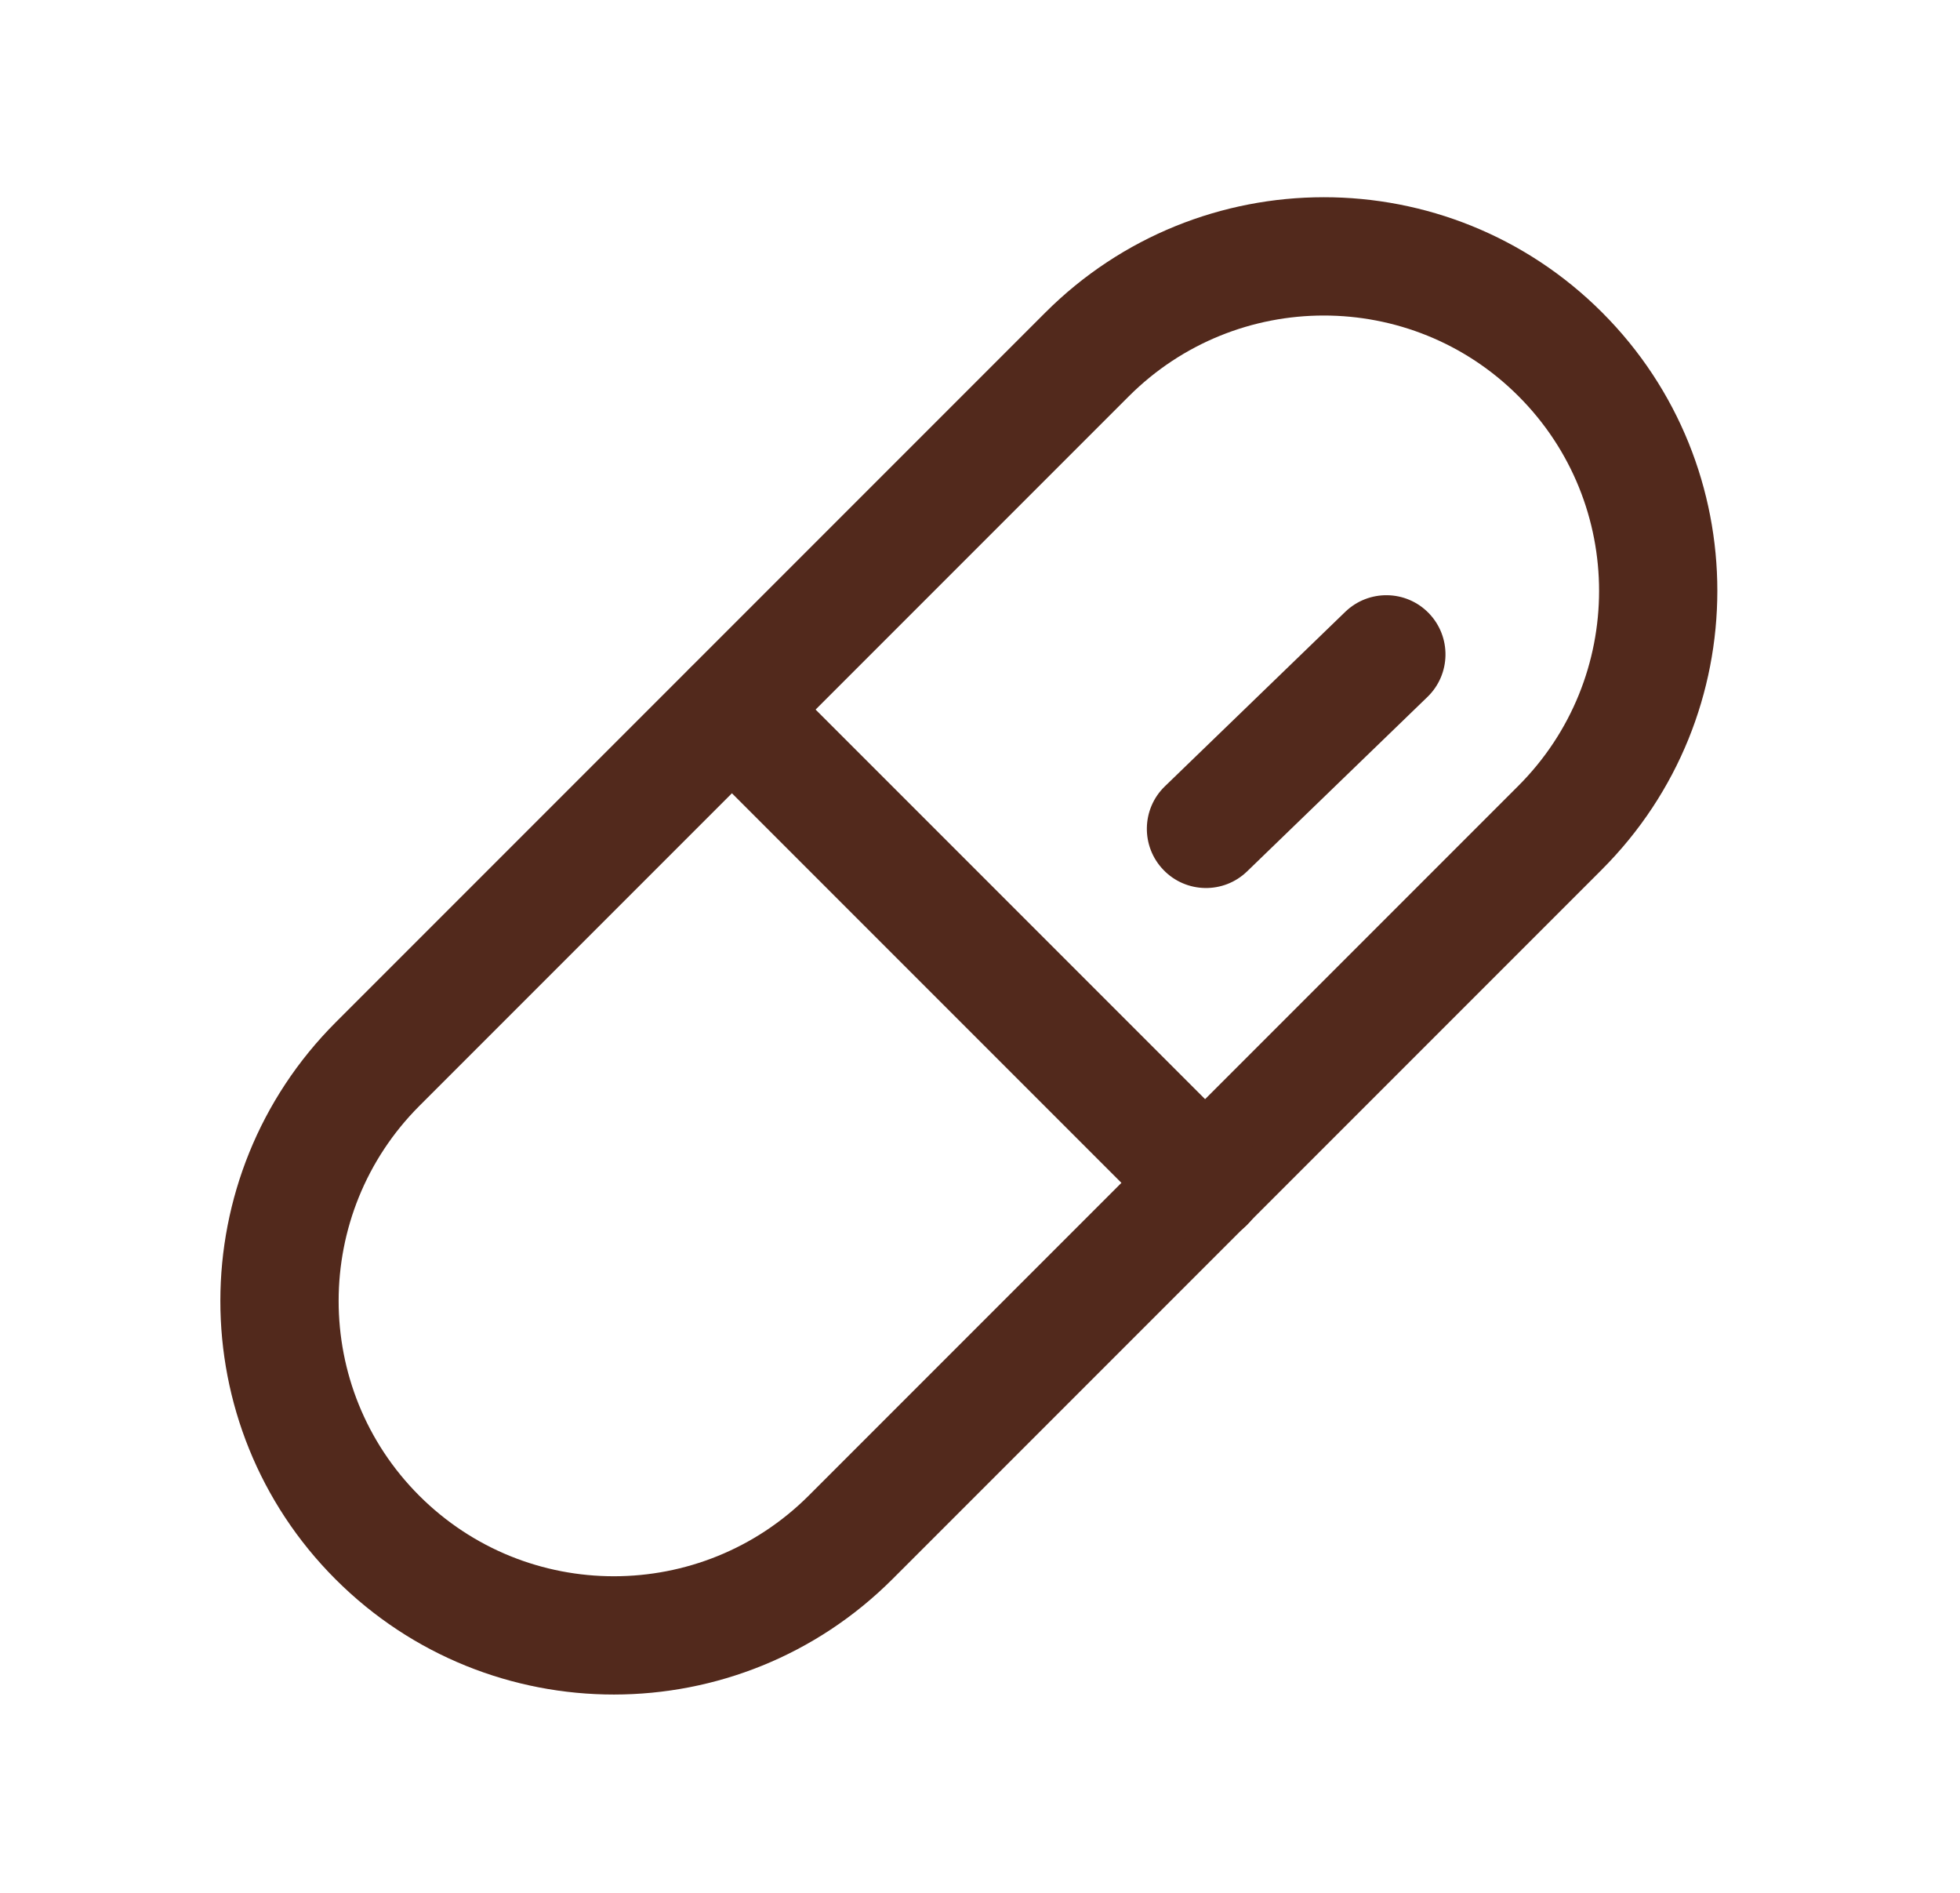
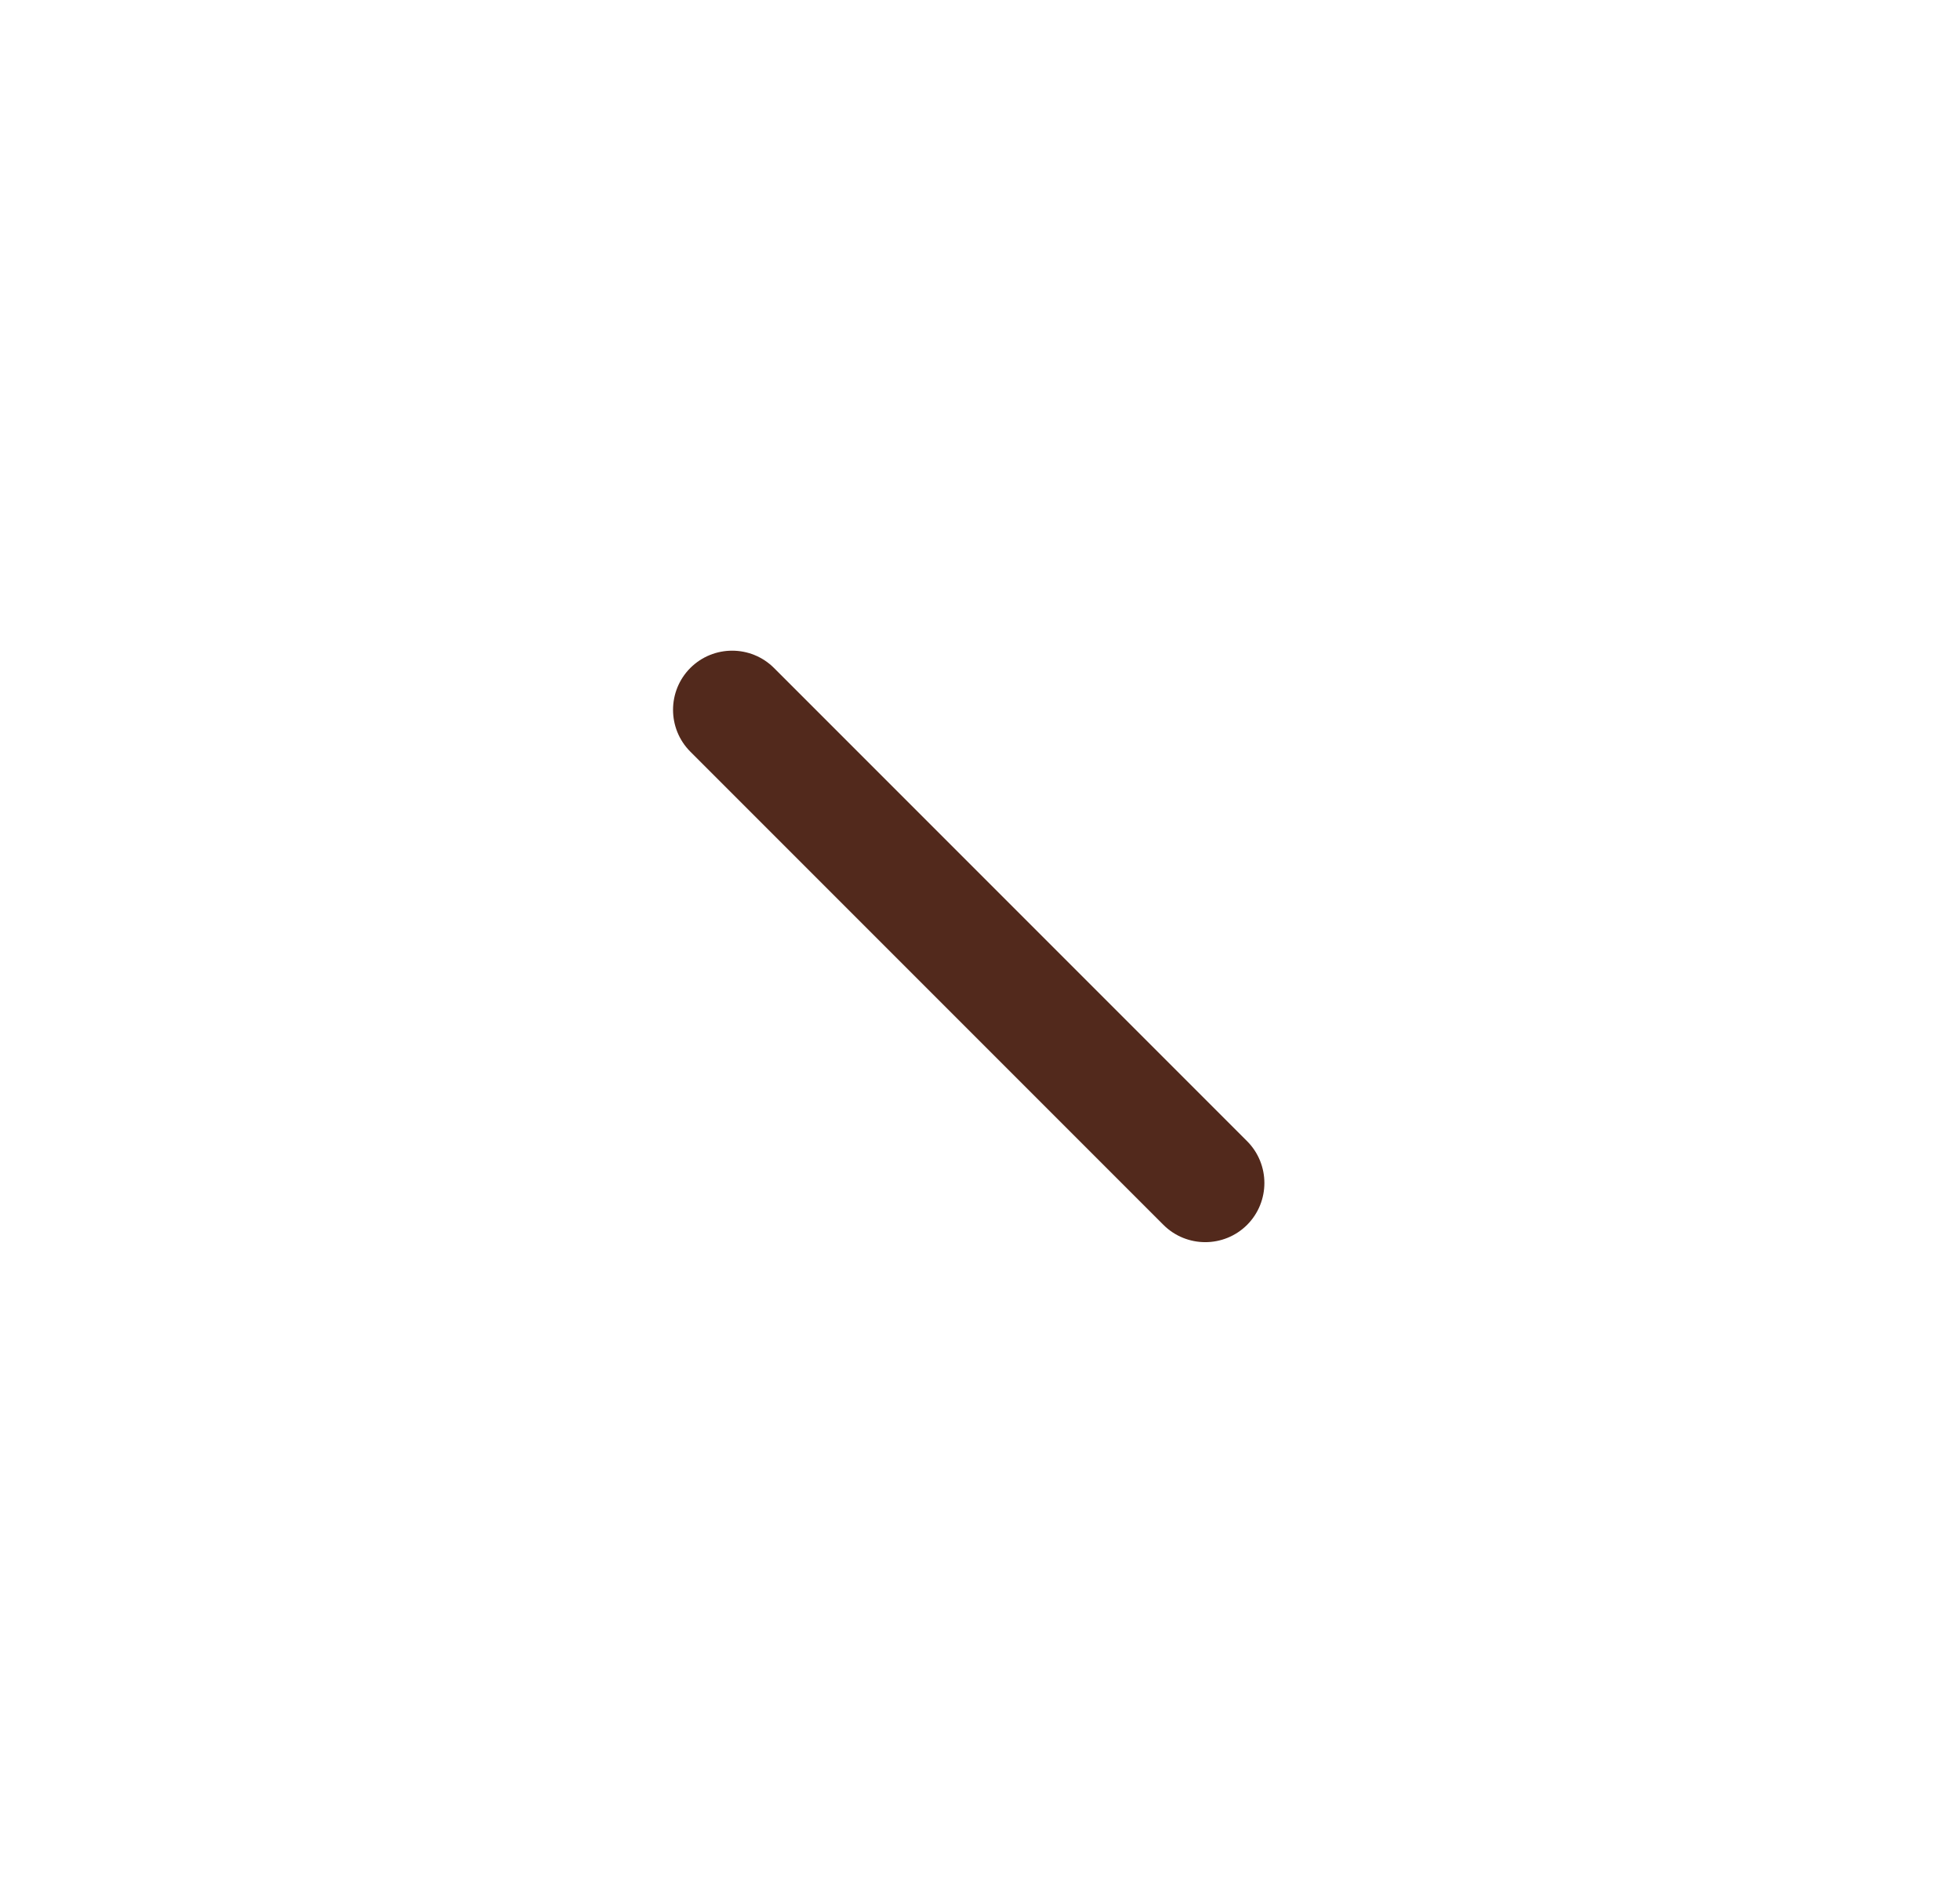
<svg xmlns="http://www.w3.org/2000/svg" width="29" height="28" viewBox="0 0 29 28" fill="none">
-   <path fill-rule="evenodd" clip-rule="evenodd" d="M6.206 16.358C4.613 17.952 4.612 20.534 6.203 22.125C7.794 23.715 10.375 23.715 11.969 22.121L22.464 11.626C24.058 10.032 24.058 7.451 22.467 5.86C20.877 4.269 18.295 4.27 16.701 5.863L6.206 16.358ZM4.965 23.362C2.69 21.087 2.693 17.397 4.969 15.121L15.464 4.626C17.74 2.35 21.43 2.347 23.705 4.622C25.98 6.898 25.977 10.587 23.701 12.863L13.206 23.358C10.93 25.634 7.241 25.637 4.965 23.362Z" fill="#52291C" />
-   <path fill-rule="evenodd" clip-rule="evenodd" d="M10.214 9.881C10.556 9.54 11.11 9.54 11.452 9.881L18.452 16.881C18.793 17.223 18.793 17.777 18.452 18.119C18.11 18.46 17.556 18.46 17.214 18.119L10.214 11.119C9.873 10.777 9.873 10.223 10.214 9.881Z" fill="#52291C" />
-   <path fill-rule="evenodd" clip-rule="evenodd" d="M21.141 9.071C21.477 9.419 21.468 9.973 21.121 10.309L18.452 12.89C18.105 13.226 17.551 13.217 17.215 12.869C16.879 12.522 16.888 11.968 17.235 11.632L19.904 9.051C20.252 8.715 20.805 8.724 21.141 9.071Z" fill="#52291C" />
+   <path fill-rule="evenodd" clip-rule="evenodd" d="M10.214 9.881C10.556 9.54 11.11 9.54 11.452 9.881L18.452 16.881C18.793 17.223 18.793 17.777 18.452 18.119C18.11 18.46 17.556 18.46 17.214 18.119L10.214 11.119C9.873 10.777 9.873 10.223 10.214 9.881" fill="#52291C" />
</svg>